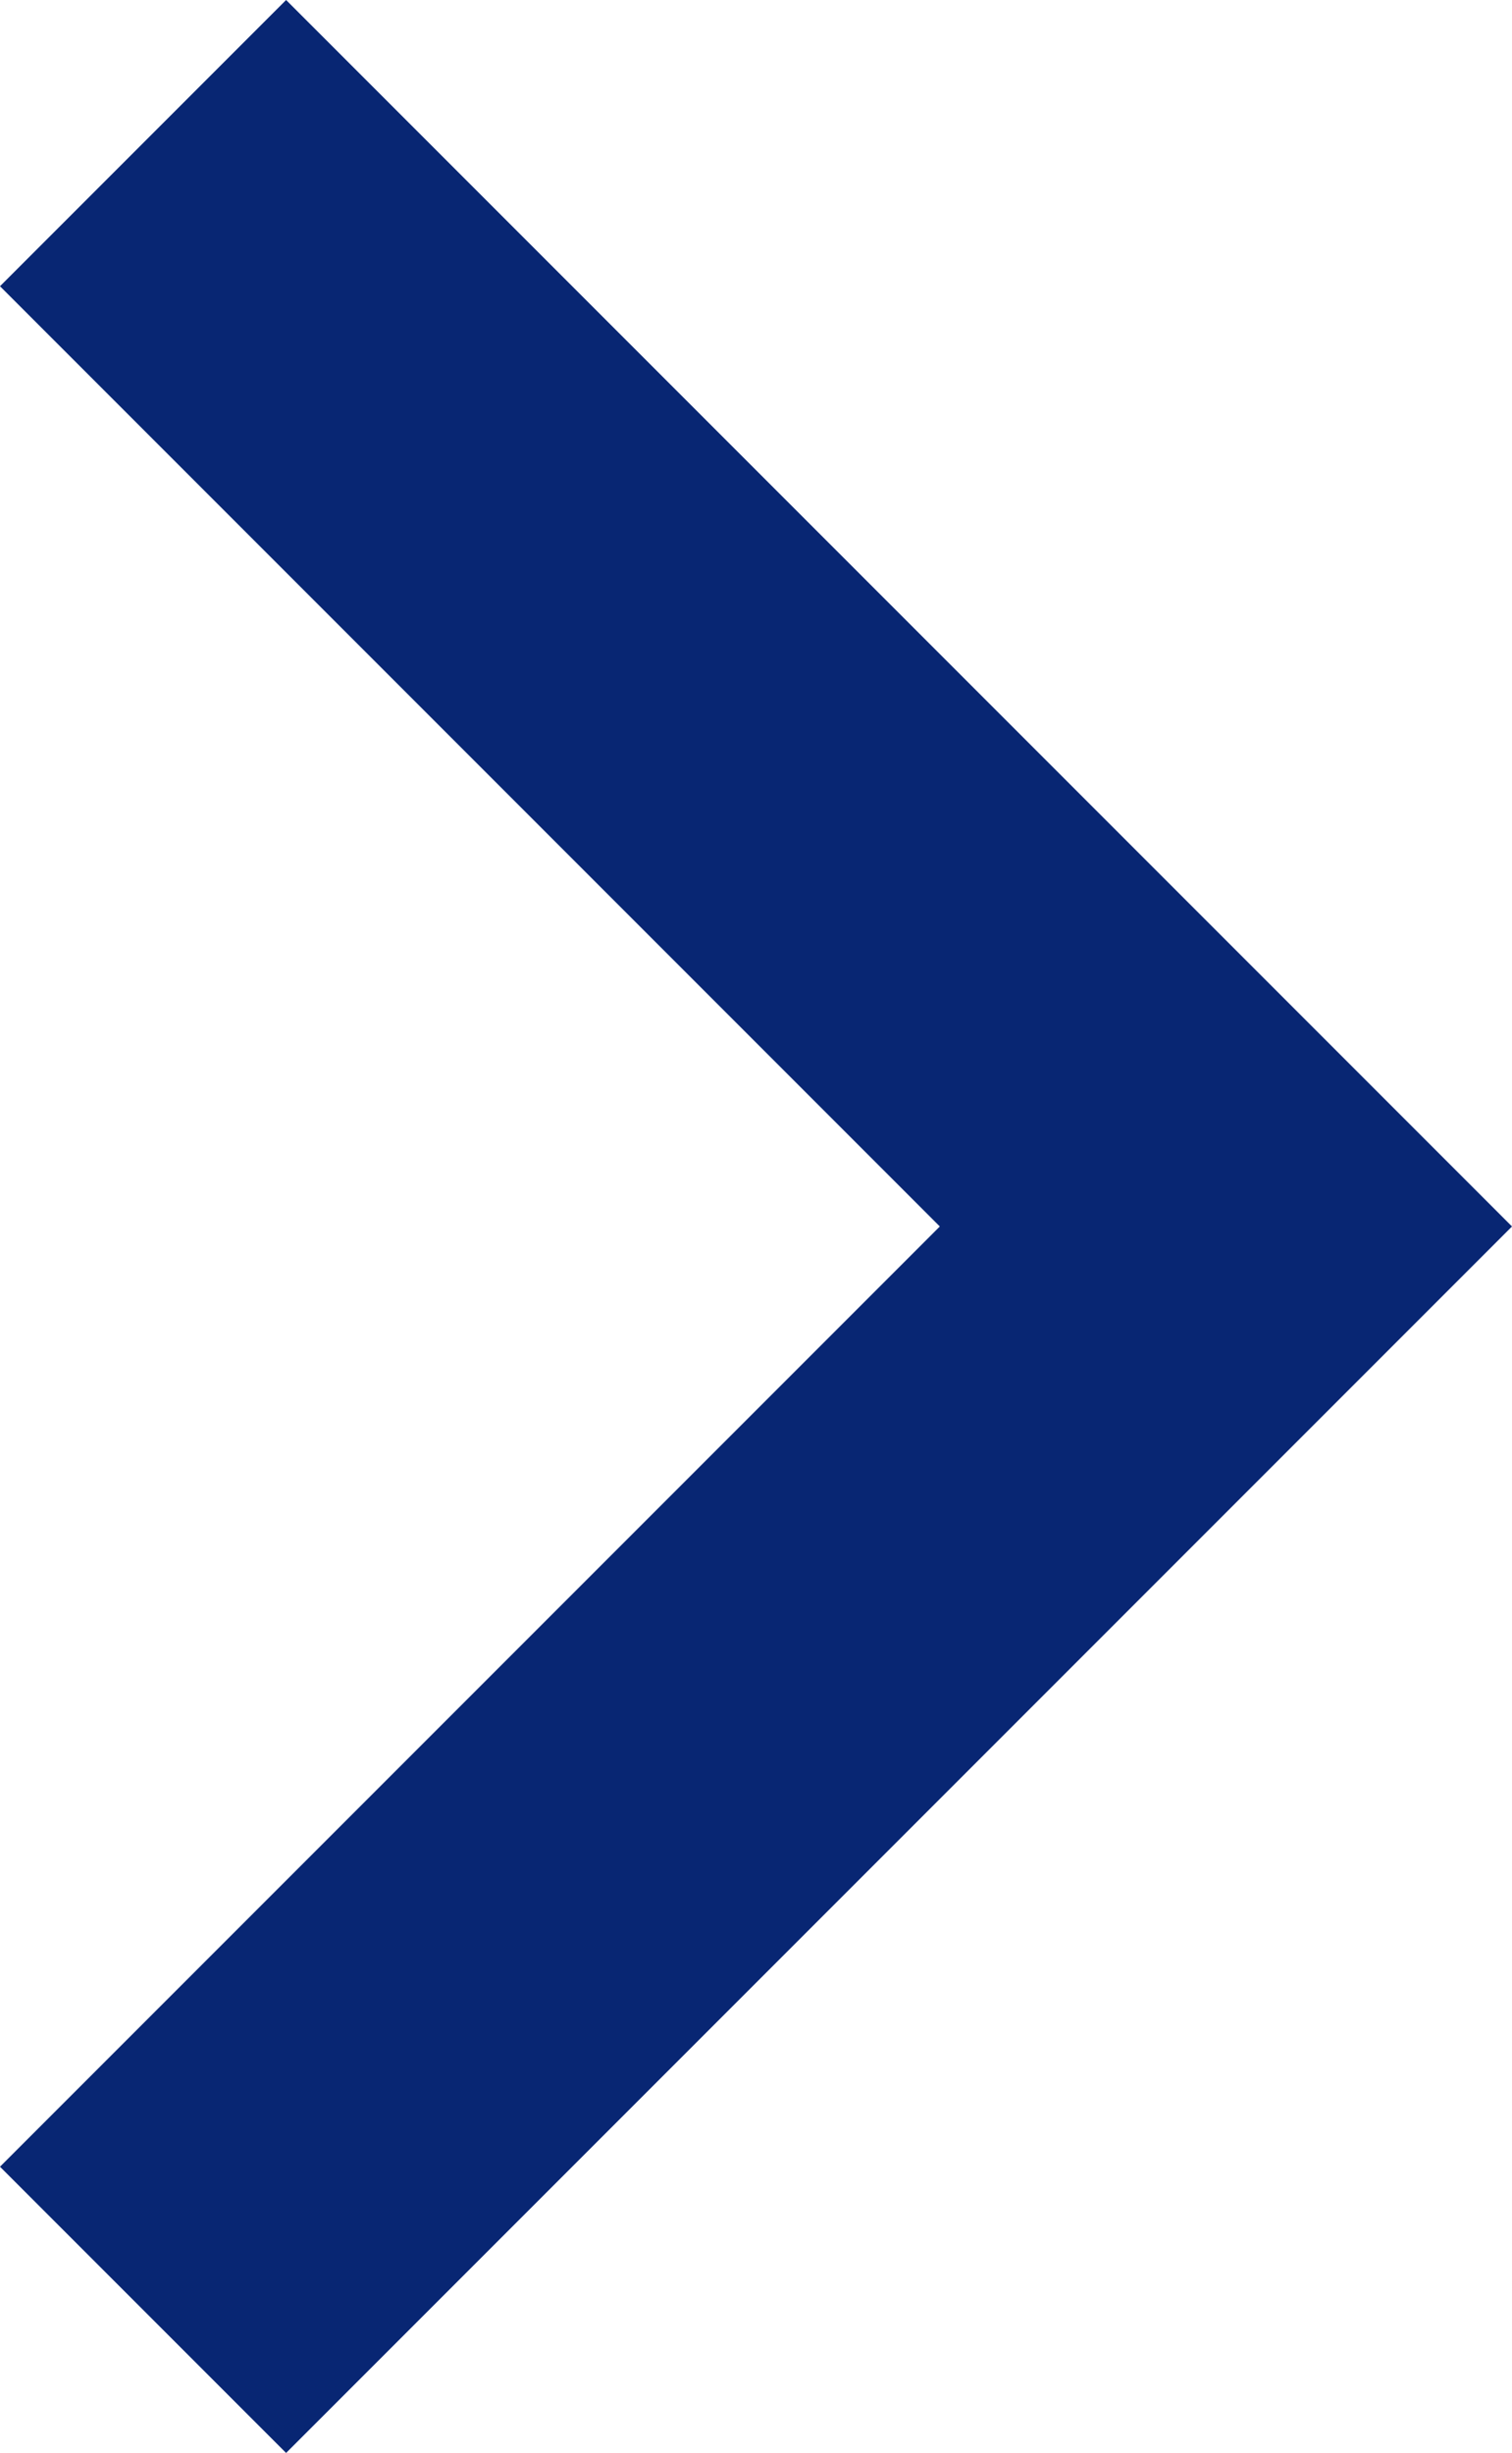
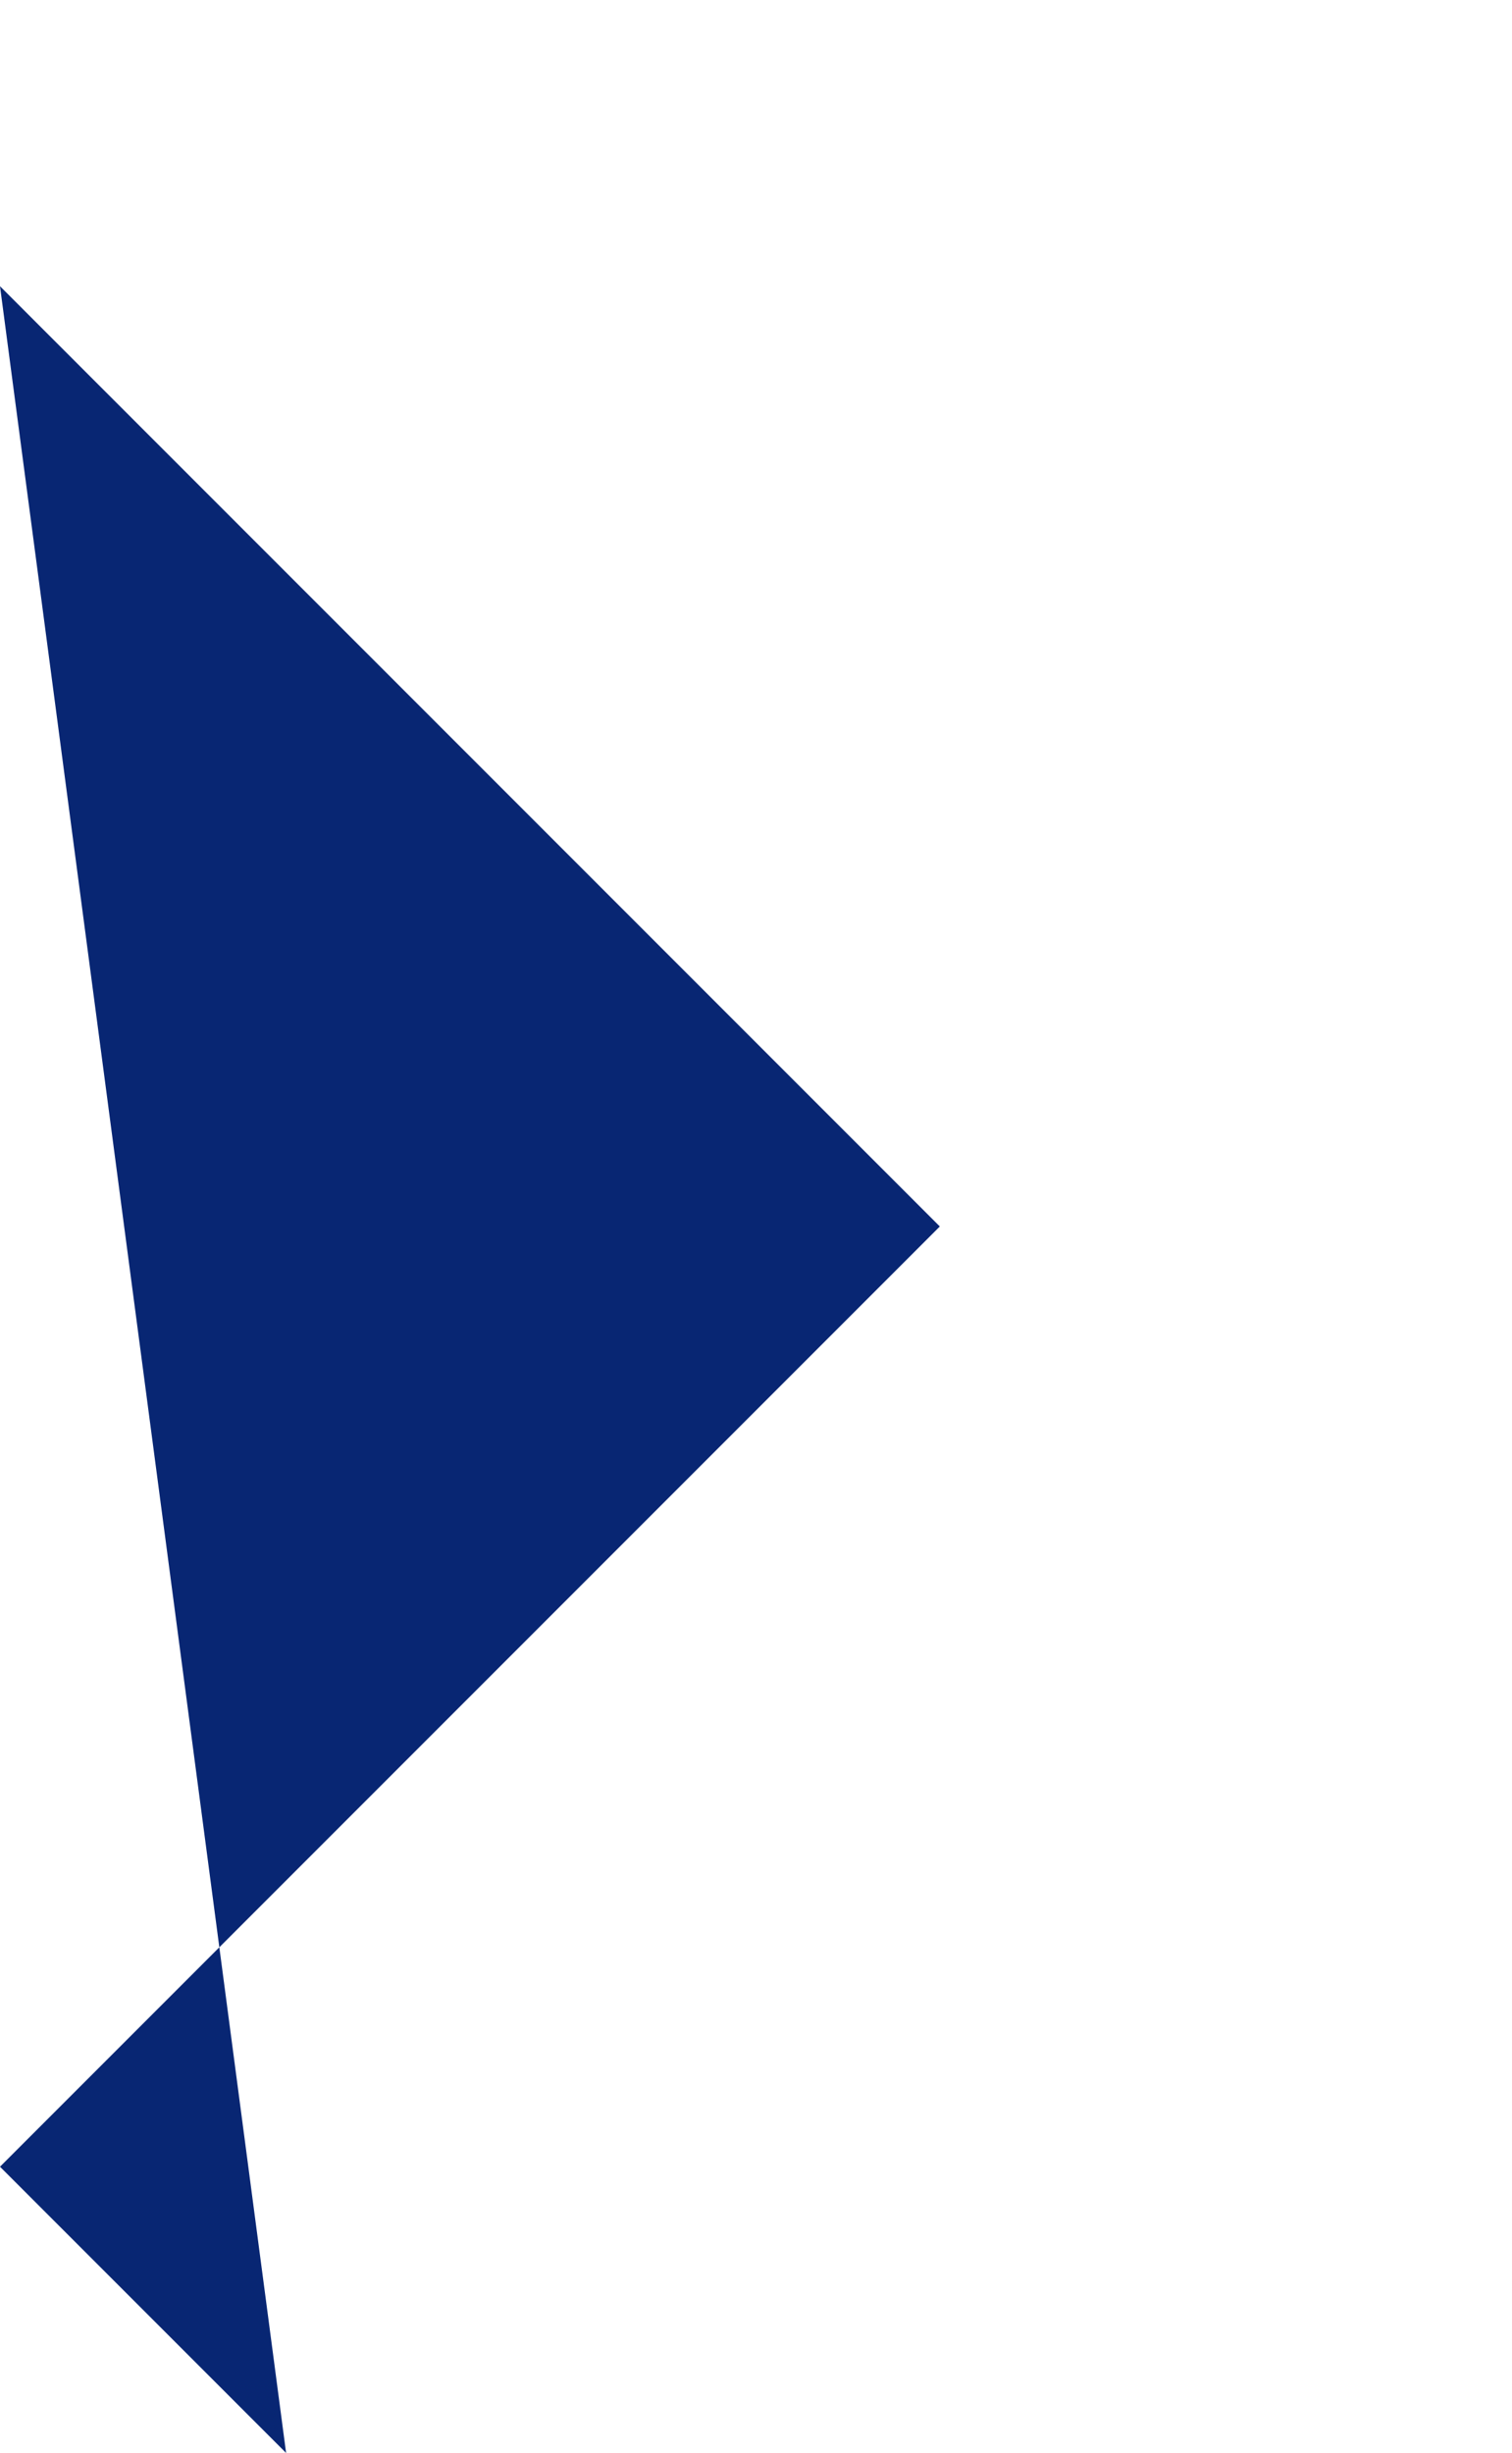
<svg xmlns="http://www.w3.org/2000/svg" width="9.867" height="16" viewBox="0 0 9.867 16">
-   <path id="chevron_right_FILL0_wght400_GRAD0_opsz24" d="M321.867-704l8-8-8-8L320-718.133,326.133-712,320-705.867Z" transform="translate(-320 720)" fill="#082673" />
+   <path id="chevron_right_FILL0_wght400_GRAD0_opsz24" d="M321.867-704L320-718.133,326.133-712,320-705.867Z" transform="translate(-320 720)" fill="#082673" />
</svg>